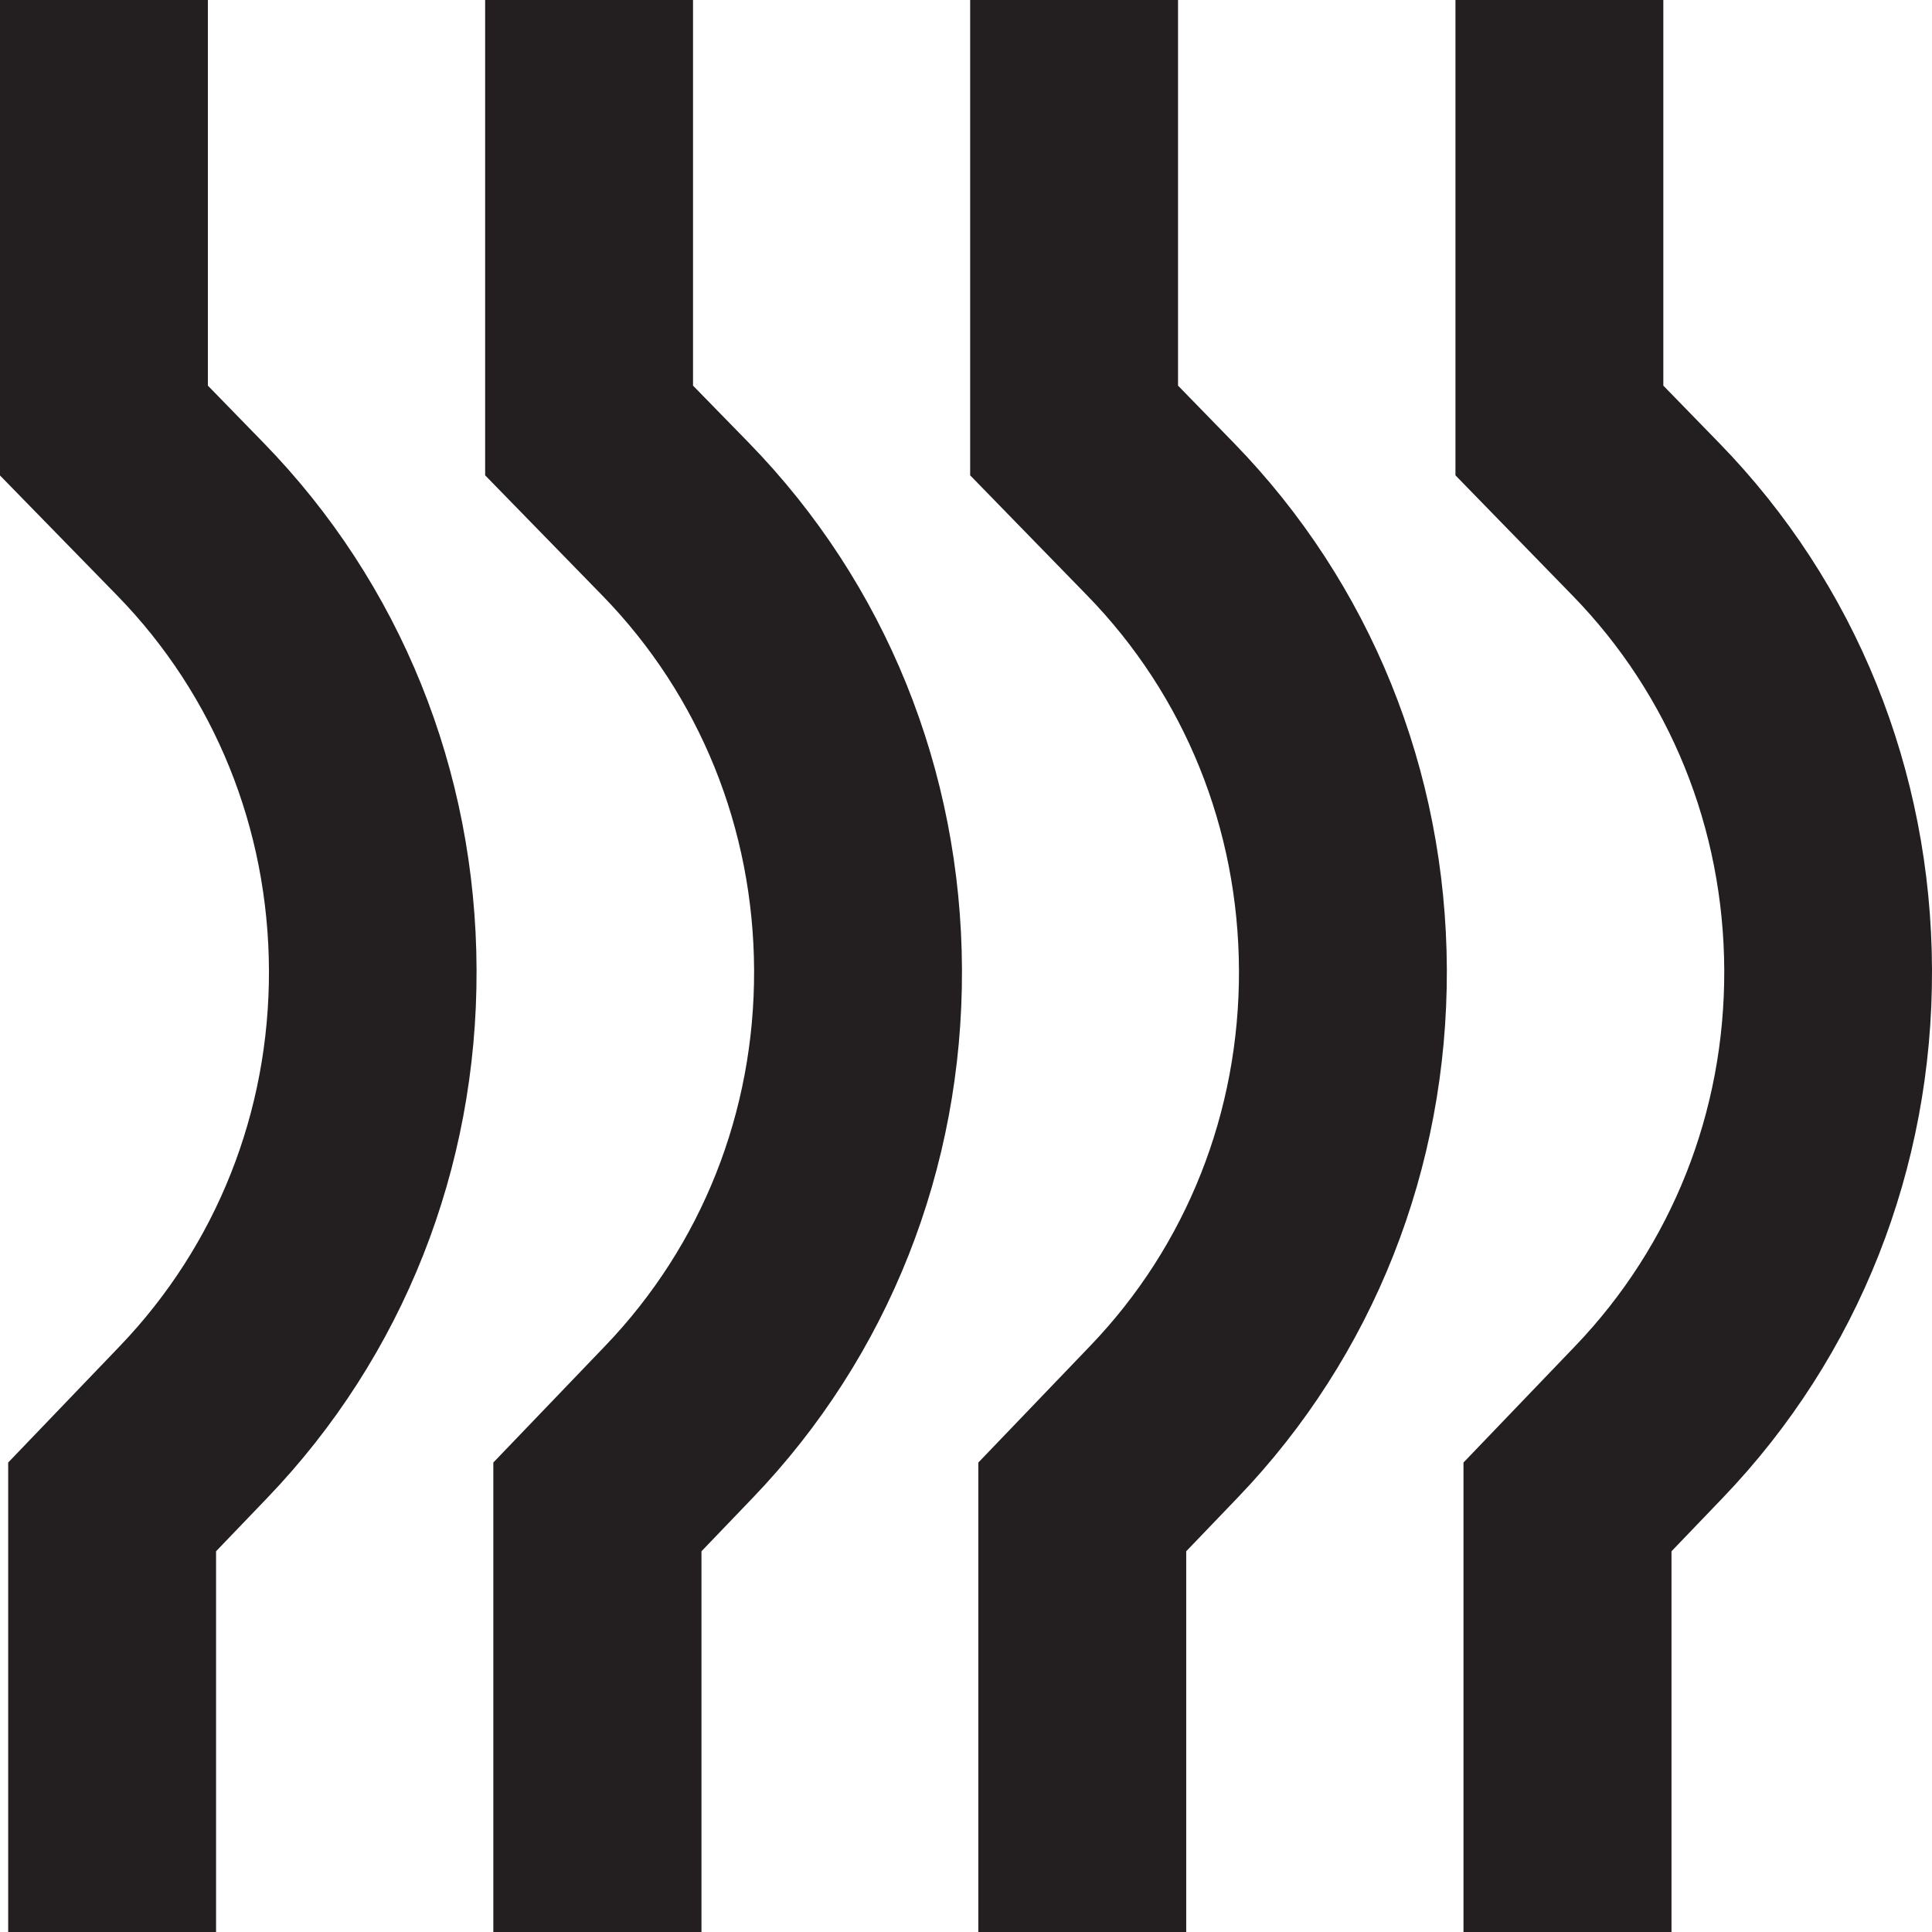
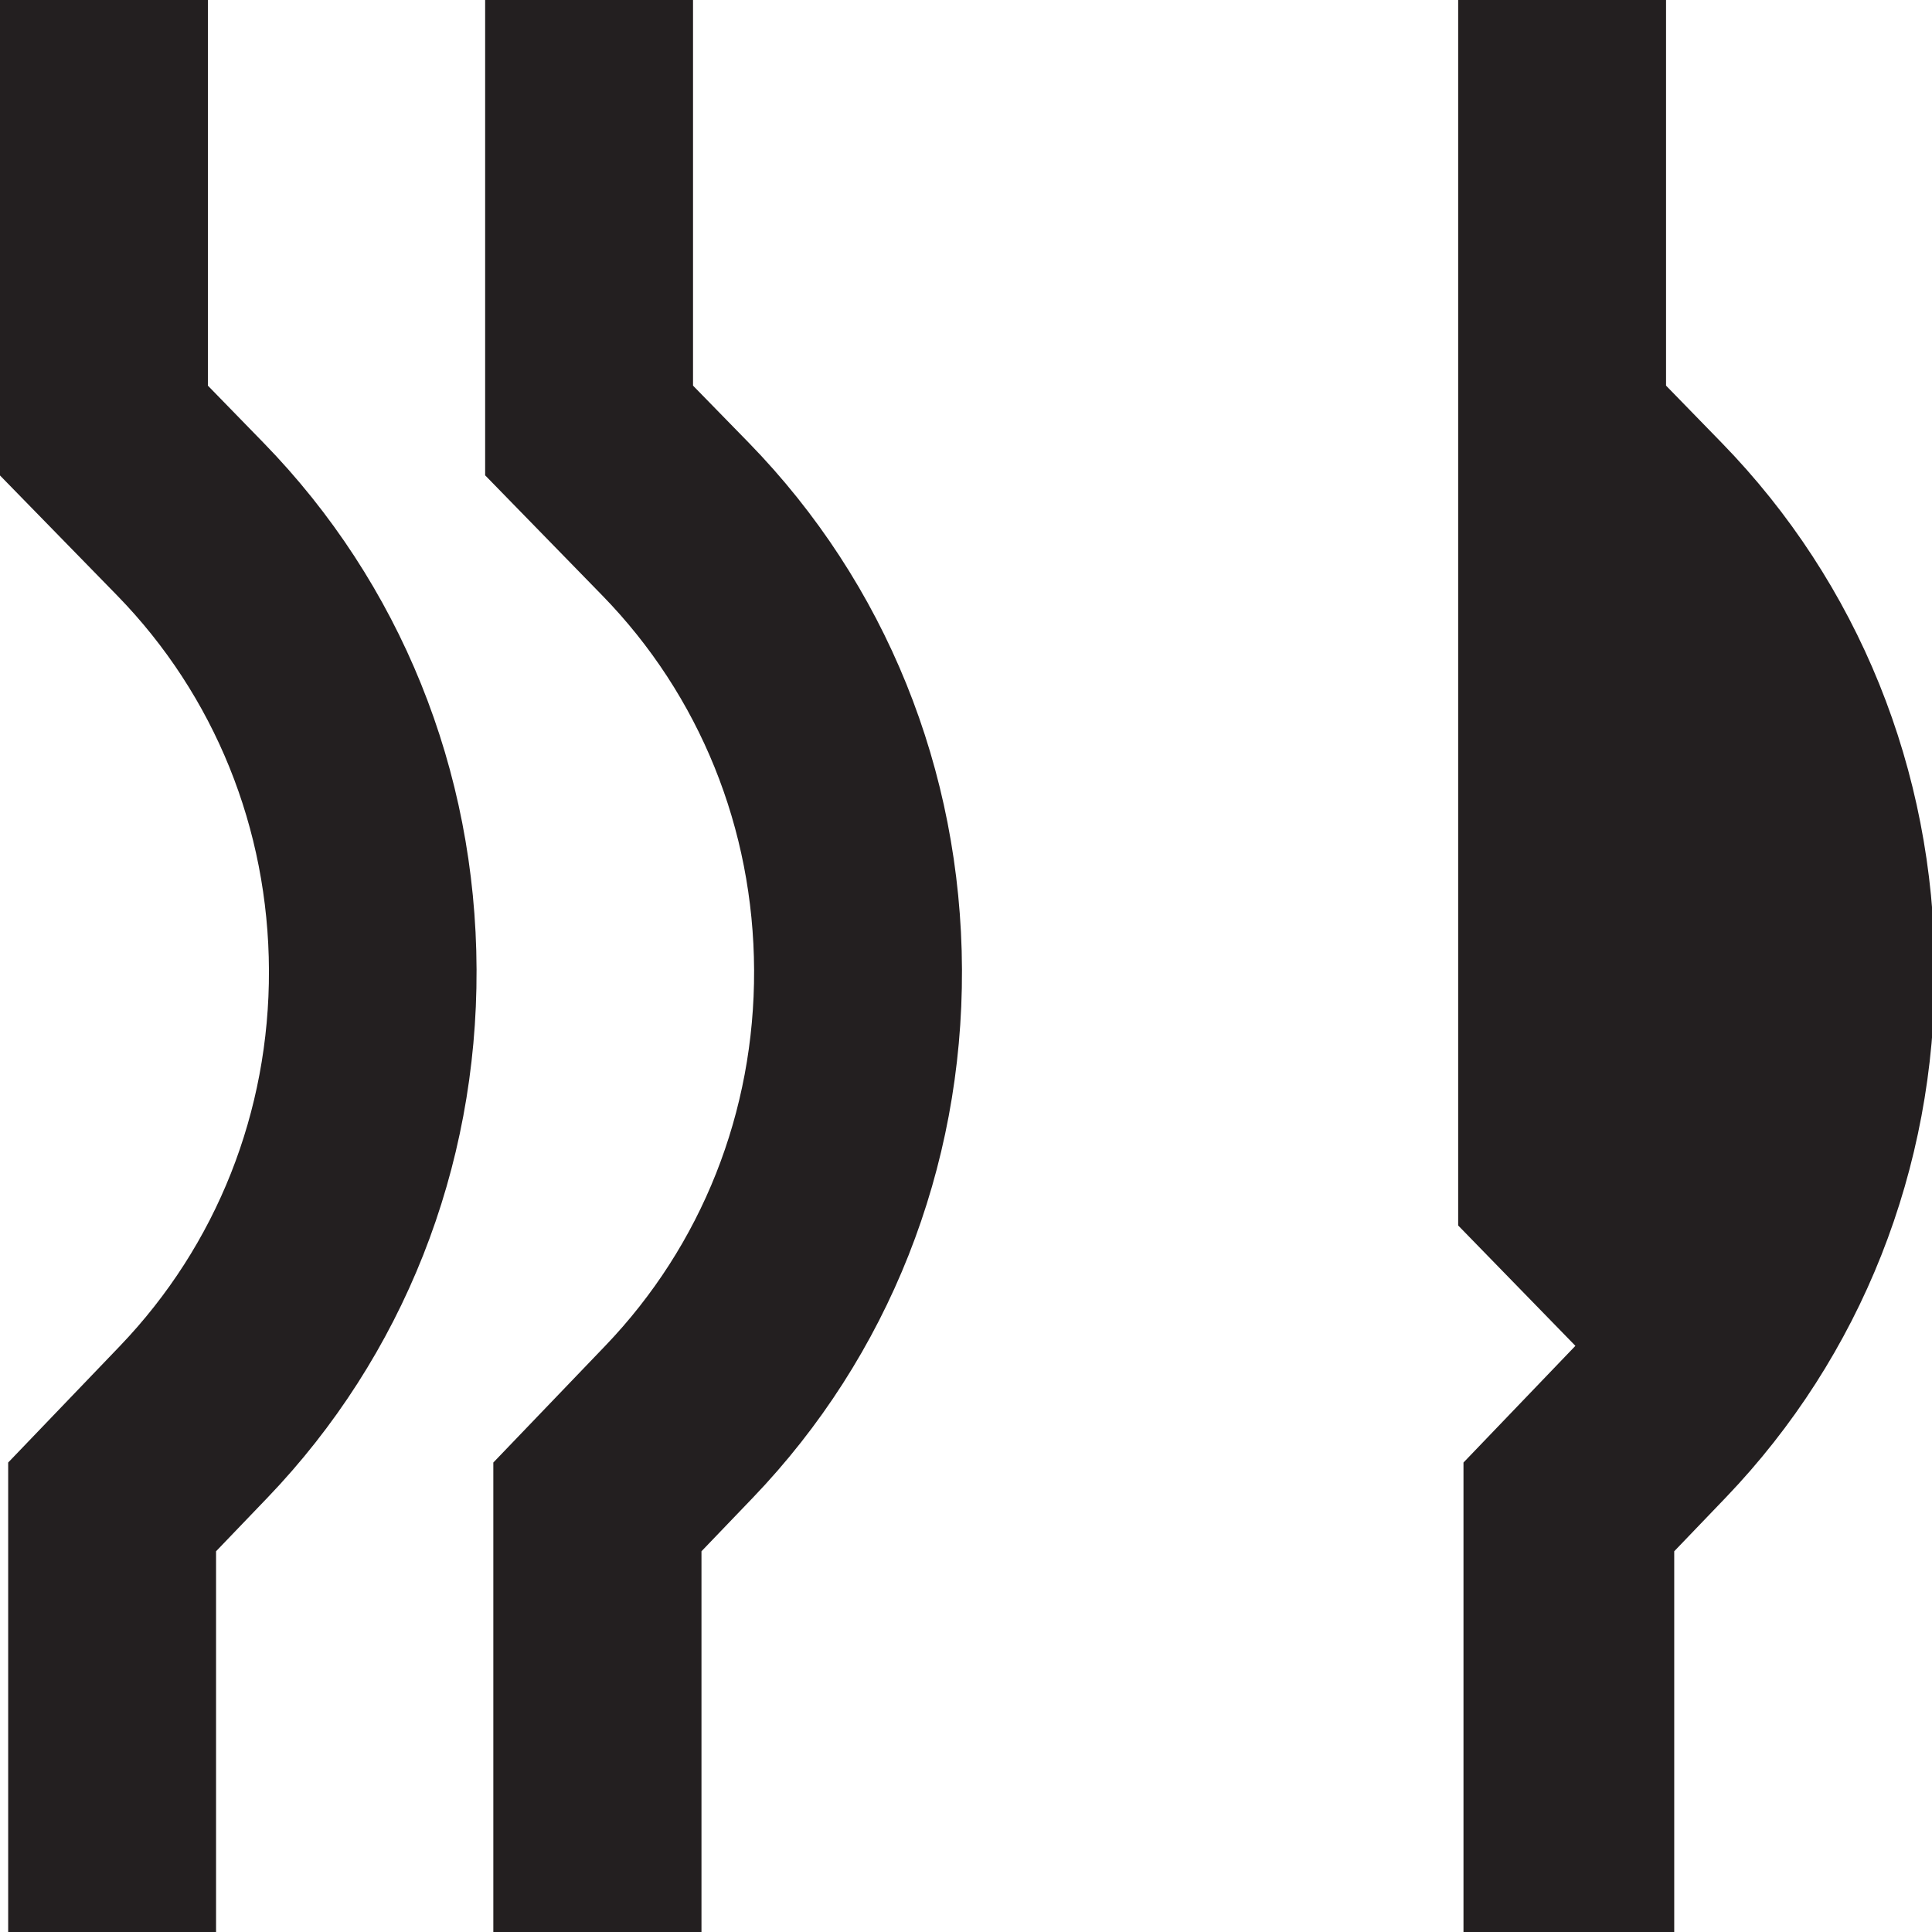
<svg xmlns="http://www.w3.org/2000/svg" id="Layer_2" data-name="Layer 2" viewBox="0 0 141.73 141.73">
  <defs>
    <style>
      .cls-1 {
        fill: #231f20;
        stroke-width: 0px;
      }
    </style>
  </defs>
  <g id="Layer_1-2" data-name="Layer 1">
    <g>
      <path class="cls-1" d="M15.85,141.73H.6v-34.44l8.21-8.56c7.07-7.38,10.96-17.16,10.92-27.56-.04-10.39-3.99-20.15-11.12-27.47L0,34.88V0h15.25v28.29l4.09,4.2c10.02,10.29,15.57,24,15.62,38.62.06,14.61-5.39,28.38-15.33,38.75l-3.78,3.94v27.94Z" />
      <path class="cls-1" d="M51.44,141.73h-15.25v-34.44l8.21-8.56c7.08-7.38,10.96-17.16,10.92-27.56-.04-10.39-3.99-20.15-11.12-27.47l-8.61-8.83V0h15.25v28.29l4.1,4.2c10.02,10.29,15.57,24,15.63,38.62.06,14.61-5.39,28.38-15.33,38.75l-3.78,3.94v27.94Z" />
-       <path class="cls-1" d="M87.02,141.73h-15.25v-34.44l8.22-8.57c7.07-7.37,10.94-17.16,10.9-27.55-.04-10.39-3.99-20.15-11.12-27.47l-8.6-8.83V0h15.25v28.29l4.09,4.2c10.02,10.29,15.57,24,15.63,38.62.05,14.61-5.39,28.38-15.33,38.74l-3.79,3.95v27.94Z" />
-       <path class="cls-1" d="M122.61,141.73h-15.25v-34.44l8.21-8.56c7.07-7.38,10.96-17.16,10.92-27.56-.04-10.39-3.99-20.15-11.12-27.47l-8.6-8.83V0h15.25v28.29l4.09,4.2c10.02,10.29,15.57,24,15.62,38.62.06,14.61-5.39,28.38-15.33,38.75l-3.78,3.94v27.94Z" />
+       <path class="cls-1" d="M122.61,141.73h-15.25v-34.44l8.21-8.56l-8.6-8.83V0h15.25v28.29l4.09,4.2c10.02,10.29,15.57,24,15.62,38.62.06,14.61-5.39,28.38-15.33,38.75l-3.78,3.94v27.94Z" />
    </g>
  </g>
</svg>